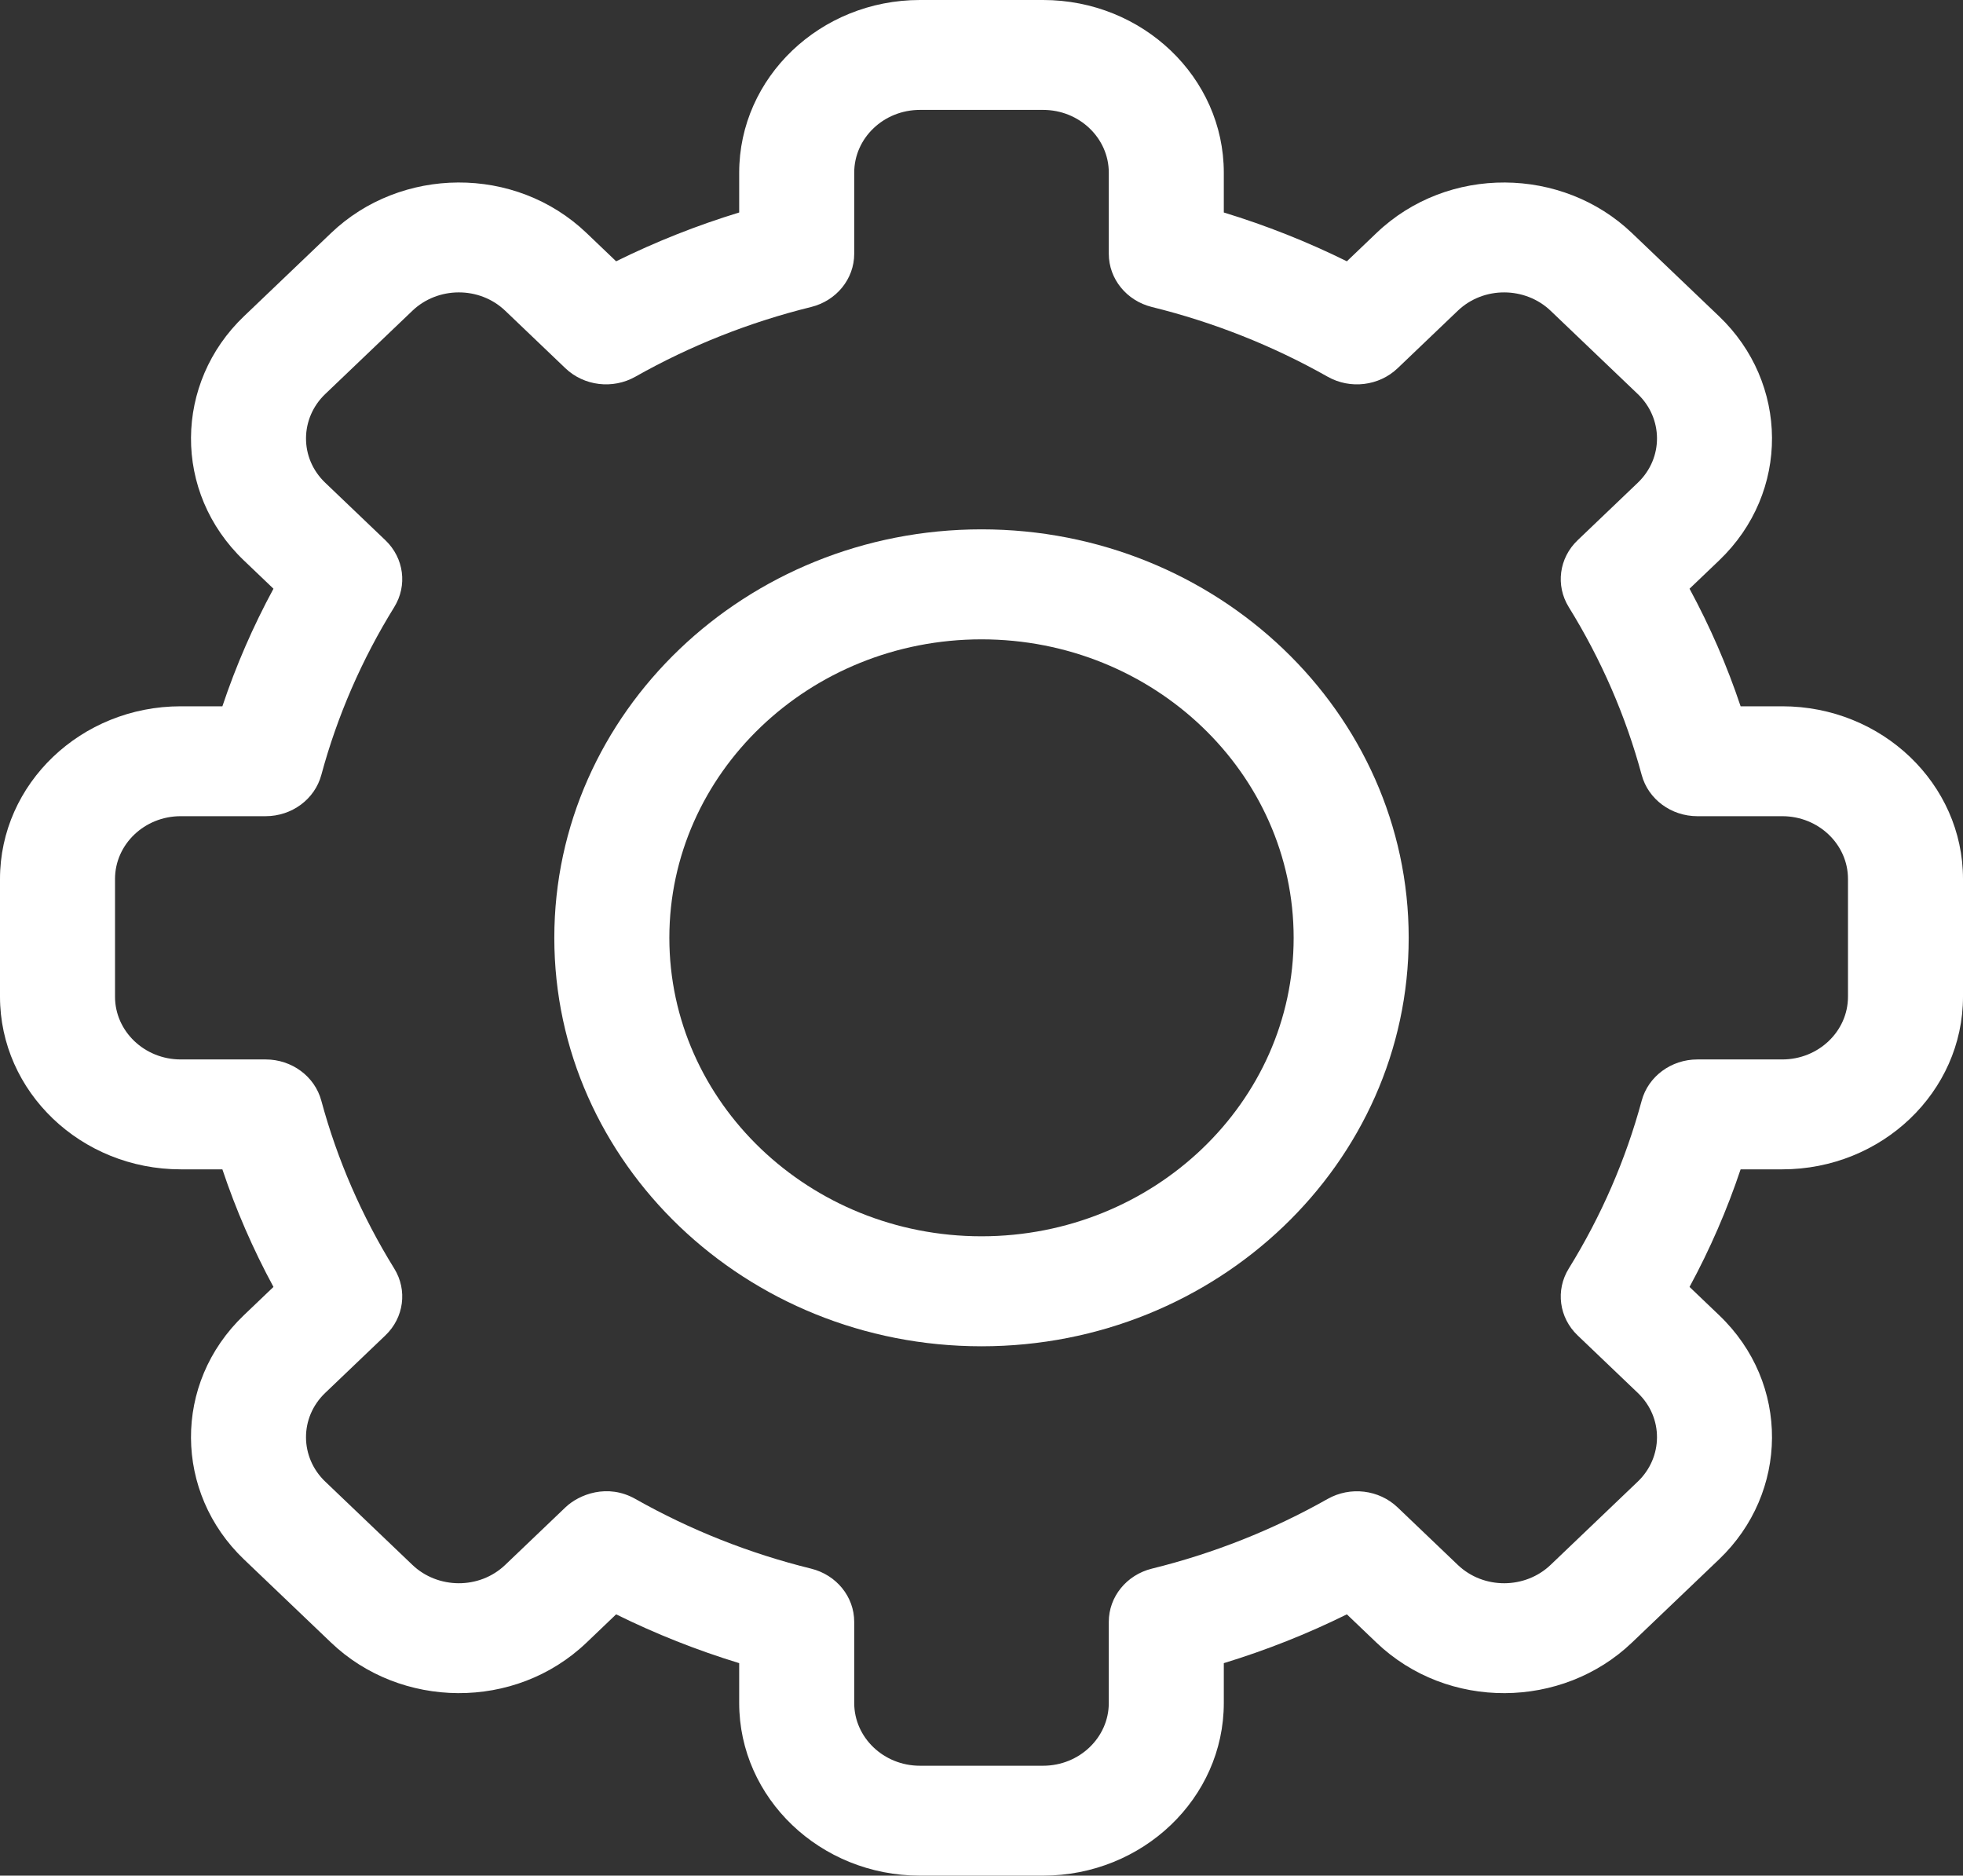
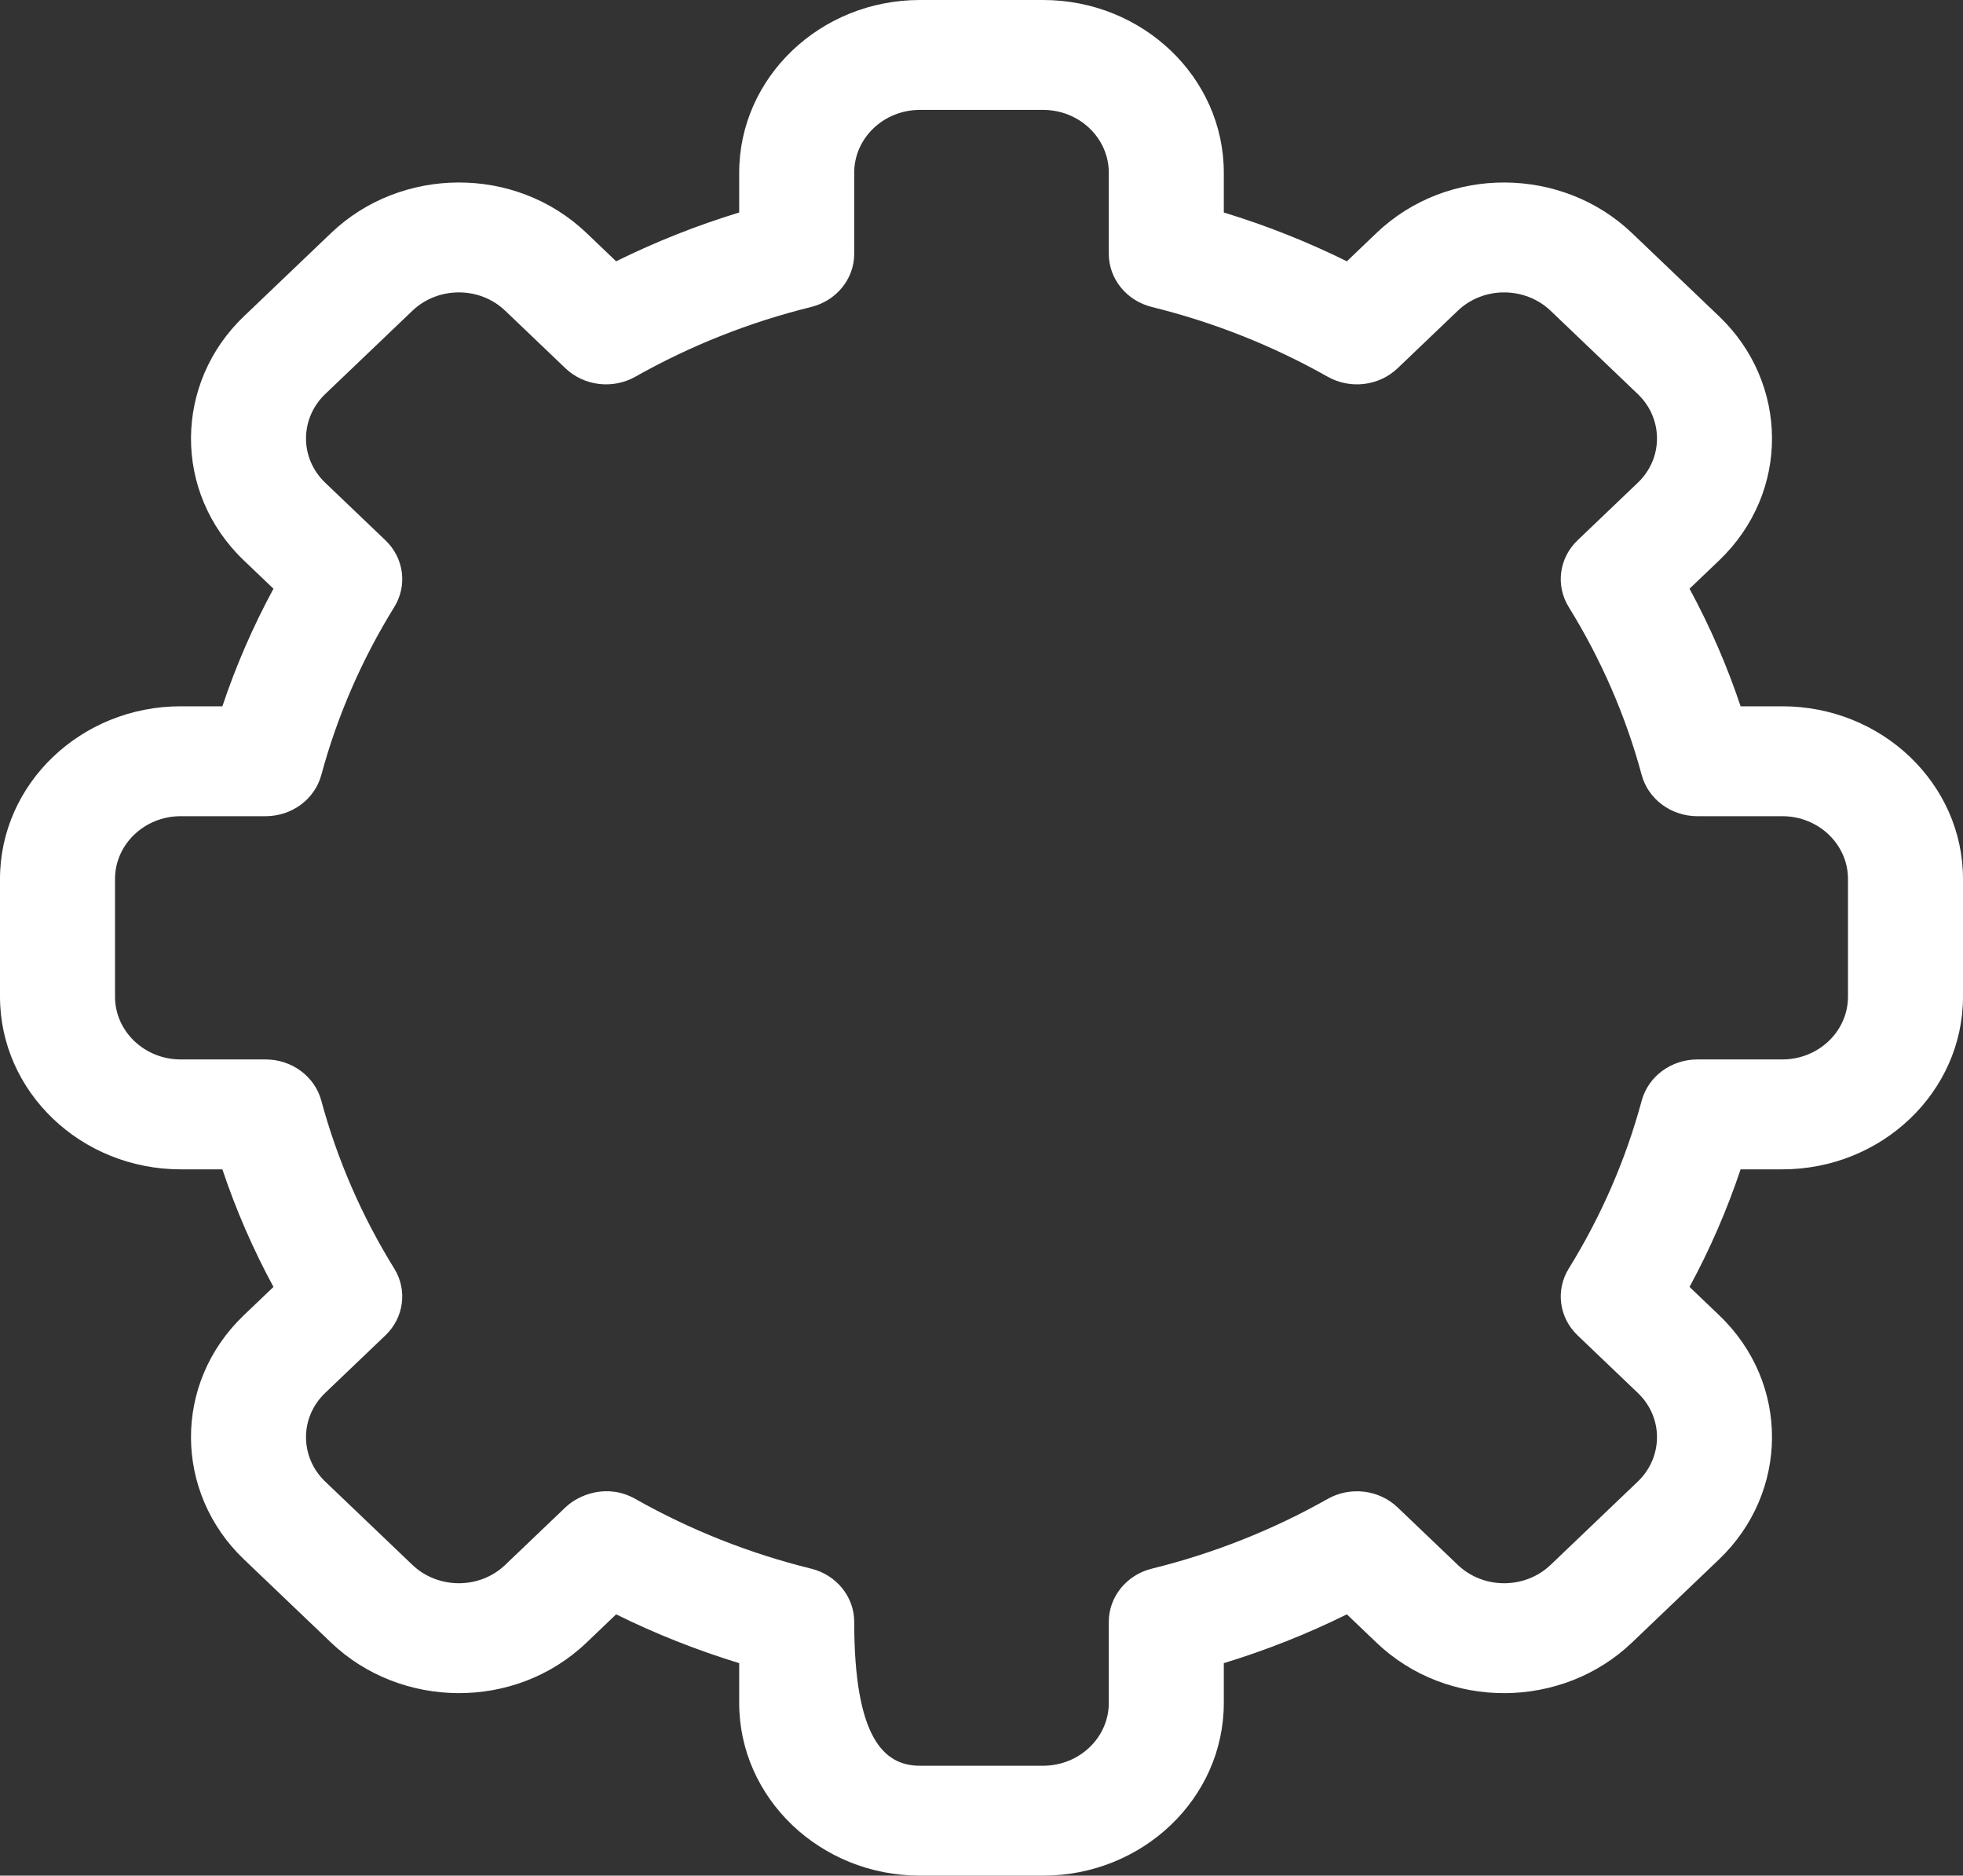
<svg xmlns="http://www.w3.org/2000/svg" width="471px" height="450px" viewBox="0 0 471 450" version="1.1">
  <rect x="0" y="0" width="471" height="450" fill="#333333" stroke="none" />
  <title>settings</title>
  <desc>Created with Sketch.</desc>
  <g id="Page-1" stroke="none" stroke-width="1" fill="none" fill-rule="evenodd">
    <g id="settings" fill="#FFFFFF" fill-rule="nonzero">
-       <path d="M250.279,450 L220.72,450 C196.812,450 177.36,431.416 177.36,408.575 L177.36,399.02 C167.196,395.917 157.32,392.001 147.833,387.31 L140.746,394.081 C123.581,410.501 96.086,410.019 79.42,394.075 L58.527,374.115 C41.832,358.182 41.351,331.921 58.533,315.523 L65.614,308.757 C60.705,299.693 56.606,290.26 53.358,280.547 L43.359,280.547 C19.452,280.547 0,261.963 0,239.121 L0,210.879 C0,188.037 19.452,169.453 43.36,169.453 L53.359,169.453 C56.607,159.741 60.706,150.307 65.615,141.243 L58.528,134.473 C41.357,118.085 41.831,91.821 58.534,75.88 L79.428,55.919 C96.133,39.937 123.622,39.538 140.754,55.924 L147.834,62.689 C157.321,57.999 167.197,54.083 177.361,50.979 L177.361,41.425 C177.361,18.584 196.812,0 220.721,0 L250.28,0 C274.188,0 293.639,18.584 293.639,41.425 L293.639,50.98 C303.803,54.083 313.679,57.999 323.166,62.69 L330.253,55.919 C347.418,39.499 374.913,39.981 391.579,55.925 L412.472,75.885 C429.167,91.818 429.648,118.079 412.466,134.477 L405.385,141.243 C410.294,150.307 414.393,159.74 417.641,169.453 L427.64,169.453 C451.548,169.453 471,188.037 471,210.879 L471,239.121 C471,261.963 451.548,280.547 427.64,280.547 L417.641,280.547 C414.393,290.259 410.294,299.693 405.385,308.757 L412.472,315.528 C429.643,331.916 429.169,358.18 412.466,374.121 L391.572,394.082 C374.867,410.064 347.378,410.463 330.246,394.077 L323.166,387.312 C313.679,392.002 303.803,395.918 293.639,399.022 L293.639,408.576 C293.639,431.416 274.188,450 250.279,450 Z M152.447,359.622 C165.626,367.069 179.812,372.695 194.608,376.343 C200.701,377.845 204.959,383.096 204.959,389.108 L204.959,408.575 C204.959,416.878 212.03,423.633 220.721,423.633 L250.28,423.633 C258.971,423.633 266.042,416.878 266.042,408.575 L266.042,389.108 C266.042,383.096 270.3,377.845 276.393,376.343 C291.189,372.695 305.375,367.069 318.554,359.622 C323.977,356.558 330.881,357.391 335.336,361.648 L349.768,375.437 C355.99,381.389 365.983,381.251 372.052,375.443 L392.959,355.469 C399.014,349.691 399.217,340.143 392.965,334.178 L378.527,320.383 C374.072,316.128 373.2,309.531 376.406,304.35 C384.201,291.759 390.088,278.206 393.907,264.069 C395.48,258.247 400.976,254.181 407.268,254.181 L427.641,254.181 C436.332,254.181 443.403,247.425 443.403,239.122 L443.403,210.879 C443.403,202.576 436.332,195.821 427.641,195.821 L407.268,195.821 C400.975,195.821 395.48,191.754 393.907,185.933 C390.088,171.795 384.2,158.243 376.406,145.651 C373.2,140.471 374.072,133.874 378.527,129.618 L392.959,115.829 C399.198,109.876 399.035,100.331 392.965,94.538 L372.06,74.565 C366,68.767 356.006,68.598 349.775,74.559 L335.337,88.354 C330.883,92.61 323.976,93.444 318.555,90.38 C305.375,82.933 291.19,77.307 276.394,73.658 C270.301,72.156 266.043,66.906 266.043,60.893 L266.043,41.425 C266.043,33.122 258.972,26.367 250.281,26.367 L220.721,26.367 C212.031,26.367 204.96,33.122 204.96,41.425 L204.96,60.892 C204.96,66.904 200.702,72.155 194.609,73.657 C179.813,77.305 165.627,82.931 152.448,90.378 C147.024,93.441 140.12,92.608 135.665,88.352 L121.234,74.563 C115.011,68.611 105.018,68.749 98.95,74.557 L78.042,94.531 C71.988,100.309 71.785,109.856 78.037,115.822 L92.475,129.617 C96.929,133.872 97.801,140.469 94.596,145.65 C86.801,158.241 80.914,171.794 77.095,185.931 C75.522,191.753 70.026,195.819 63.734,195.819 L43.36,195.819 C34.669,195.82 27.598,202.576 27.598,210.879 L27.598,239.121 C27.598,247.424 34.669,254.18 43.36,254.18 L63.733,254.18 C70.026,254.18 75.521,258.247 77.094,264.068 C80.913,278.205 86.801,291.758 94.595,304.349 C97.801,309.53 96.928,316.127 92.474,320.382 L78.042,334.172 C71.803,340.125 71.965,349.67 78.036,355.463 L98.941,375.436 C105.001,381.233 114.995,381.403 121.226,375.442 L135.664,361.647 C138.946,358.512 145.774,355.852 152.447,359.622 L152.447,359.622 Z" id="Shape" />
-       <path d="M235.5,323 C178.981,323 133,279.037 133,225 C133,170.963 178.981,127 235.5,127 C292.019,127 338,170.963 338,225 C338,279.037 292.019,323 235.5,323 Z M235.5,153.391 C194.201,153.391 160.603,185.515 160.603,225 C160.603,264.485 194.202,296.609 235.5,296.609 C276.798,296.609 310.397,264.485 310.397,225 C310.397,185.515 276.799,153.391 235.5,153.391 L235.5,153.391 Z" id="Shape" />
+       <path d="M250.279,450 L220.72,450 C196.812,450 177.36,431.416 177.36,408.575 L177.36,399.02 C167.196,395.917 157.32,392.001 147.833,387.31 L140.746,394.081 C123.581,410.501 96.086,410.019 79.42,394.075 L58.527,374.115 C41.832,358.182 41.351,331.921 58.533,315.523 L65.614,308.757 C60.705,299.693 56.606,290.26 53.358,280.547 L43.359,280.547 C19.452,280.547 0,261.963 0,239.121 L0,210.879 C0,188.037 19.452,169.453 43.36,169.453 L53.359,169.453 C56.607,159.741 60.706,150.307 65.615,141.243 L58.528,134.473 C41.357,118.085 41.831,91.821 58.534,75.88 L79.428,55.919 C96.133,39.937 123.622,39.538 140.754,55.924 L147.834,62.689 C157.321,57.999 167.197,54.083 177.361,50.979 L177.361,41.425 C177.361,18.584 196.812,0 220.721,0 L250.28,0 C274.188,0 293.639,18.584 293.639,41.425 L293.639,50.98 C303.803,54.083 313.679,57.999 323.166,62.69 L330.253,55.919 C347.418,39.499 374.913,39.981 391.579,55.925 L412.472,75.885 C429.167,91.818 429.648,118.079 412.466,134.477 L405.385,141.243 C410.294,150.307 414.393,159.74 417.641,169.453 L427.64,169.453 C451.548,169.453 471,188.037 471,210.879 L471,239.121 C471,261.963 451.548,280.547 427.64,280.547 L417.641,280.547 C414.393,290.259 410.294,299.693 405.385,308.757 L412.472,315.528 C429.643,331.916 429.169,358.18 412.466,374.121 L391.572,394.082 C374.867,410.064 347.378,410.463 330.246,394.077 L323.166,387.312 C313.679,392.002 303.803,395.918 293.639,399.022 L293.639,408.576 C293.639,431.416 274.188,450 250.279,450 Z M152.447,359.622 C165.626,367.069 179.812,372.695 194.608,376.343 C200.701,377.845 204.959,383.096 204.959,389.108 C204.959,416.878 212.03,423.633 220.721,423.633 L250.28,423.633 C258.971,423.633 266.042,416.878 266.042,408.575 L266.042,389.108 C266.042,383.096 270.3,377.845 276.393,376.343 C291.189,372.695 305.375,367.069 318.554,359.622 C323.977,356.558 330.881,357.391 335.336,361.648 L349.768,375.437 C355.99,381.389 365.983,381.251 372.052,375.443 L392.959,355.469 C399.014,349.691 399.217,340.143 392.965,334.178 L378.527,320.383 C374.072,316.128 373.2,309.531 376.406,304.35 C384.201,291.759 390.088,278.206 393.907,264.069 C395.48,258.247 400.976,254.181 407.268,254.181 L427.641,254.181 C436.332,254.181 443.403,247.425 443.403,239.122 L443.403,210.879 C443.403,202.576 436.332,195.821 427.641,195.821 L407.268,195.821 C400.975,195.821 395.48,191.754 393.907,185.933 C390.088,171.795 384.2,158.243 376.406,145.651 C373.2,140.471 374.072,133.874 378.527,129.618 L392.959,115.829 C399.198,109.876 399.035,100.331 392.965,94.538 L372.06,74.565 C366,68.767 356.006,68.598 349.775,74.559 L335.337,88.354 C330.883,92.61 323.976,93.444 318.555,90.38 C305.375,82.933 291.19,77.307 276.394,73.658 C270.301,72.156 266.043,66.906 266.043,60.893 L266.043,41.425 C266.043,33.122 258.972,26.367 250.281,26.367 L220.721,26.367 C212.031,26.367 204.96,33.122 204.96,41.425 L204.96,60.892 C204.96,66.904 200.702,72.155 194.609,73.657 C179.813,77.305 165.627,82.931 152.448,90.378 C147.024,93.441 140.12,92.608 135.665,88.352 L121.234,74.563 C115.011,68.611 105.018,68.749 98.95,74.557 L78.042,94.531 C71.988,100.309 71.785,109.856 78.037,115.822 L92.475,129.617 C96.929,133.872 97.801,140.469 94.596,145.65 C86.801,158.241 80.914,171.794 77.095,185.931 C75.522,191.753 70.026,195.819 63.734,195.819 L43.36,195.819 C34.669,195.82 27.598,202.576 27.598,210.879 L27.598,239.121 C27.598,247.424 34.669,254.18 43.36,254.18 L63.733,254.18 C70.026,254.18 75.521,258.247 77.094,264.068 C80.913,278.205 86.801,291.758 94.595,304.349 C97.801,309.53 96.928,316.127 92.474,320.382 L78.042,334.172 C71.803,340.125 71.965,349.67 78.036,355.463 L98.941,375.436 C105.001,381.233 114.995,381.403 121.226,375.442 L135.664,361.647 C138.946,358.512 145.774,355.852 152.447,359.622 L152.447,359.622 Z" id="Shape" />
    </g>
  </g>
</svg>